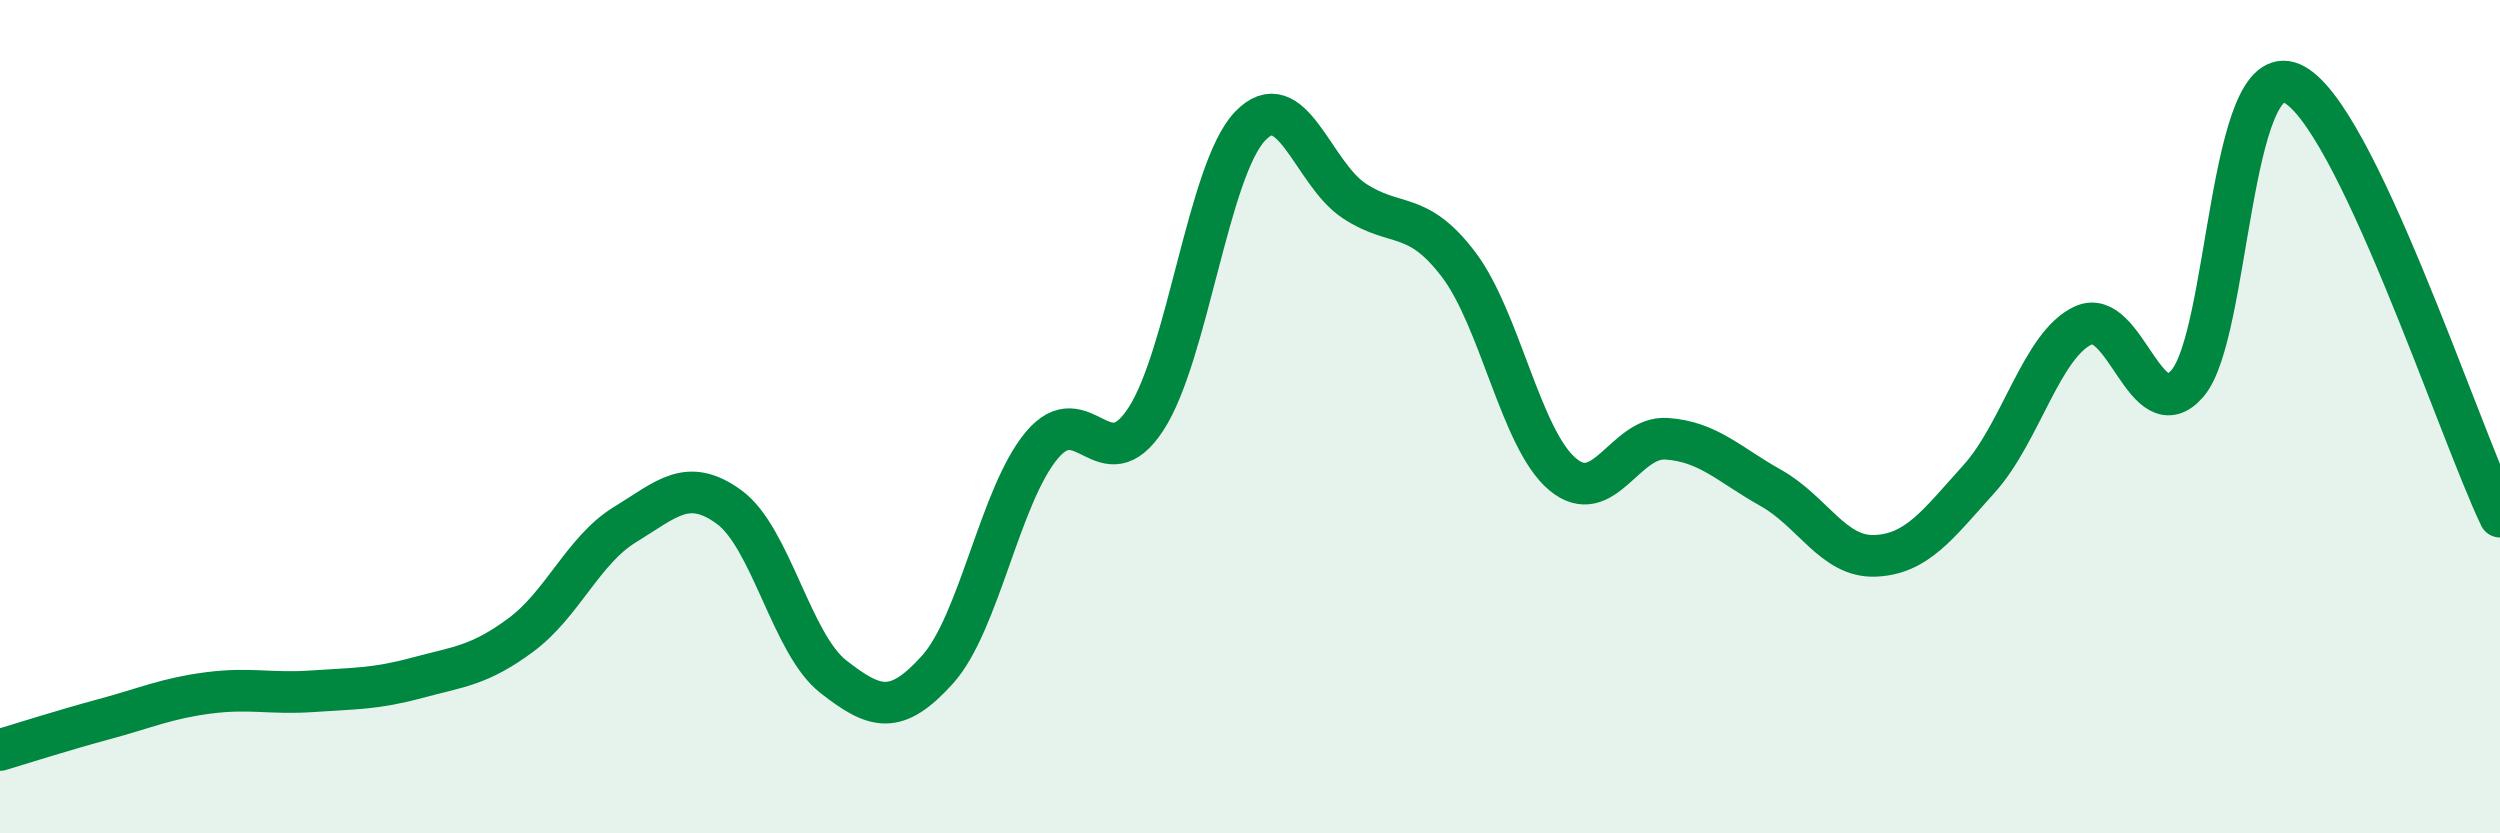
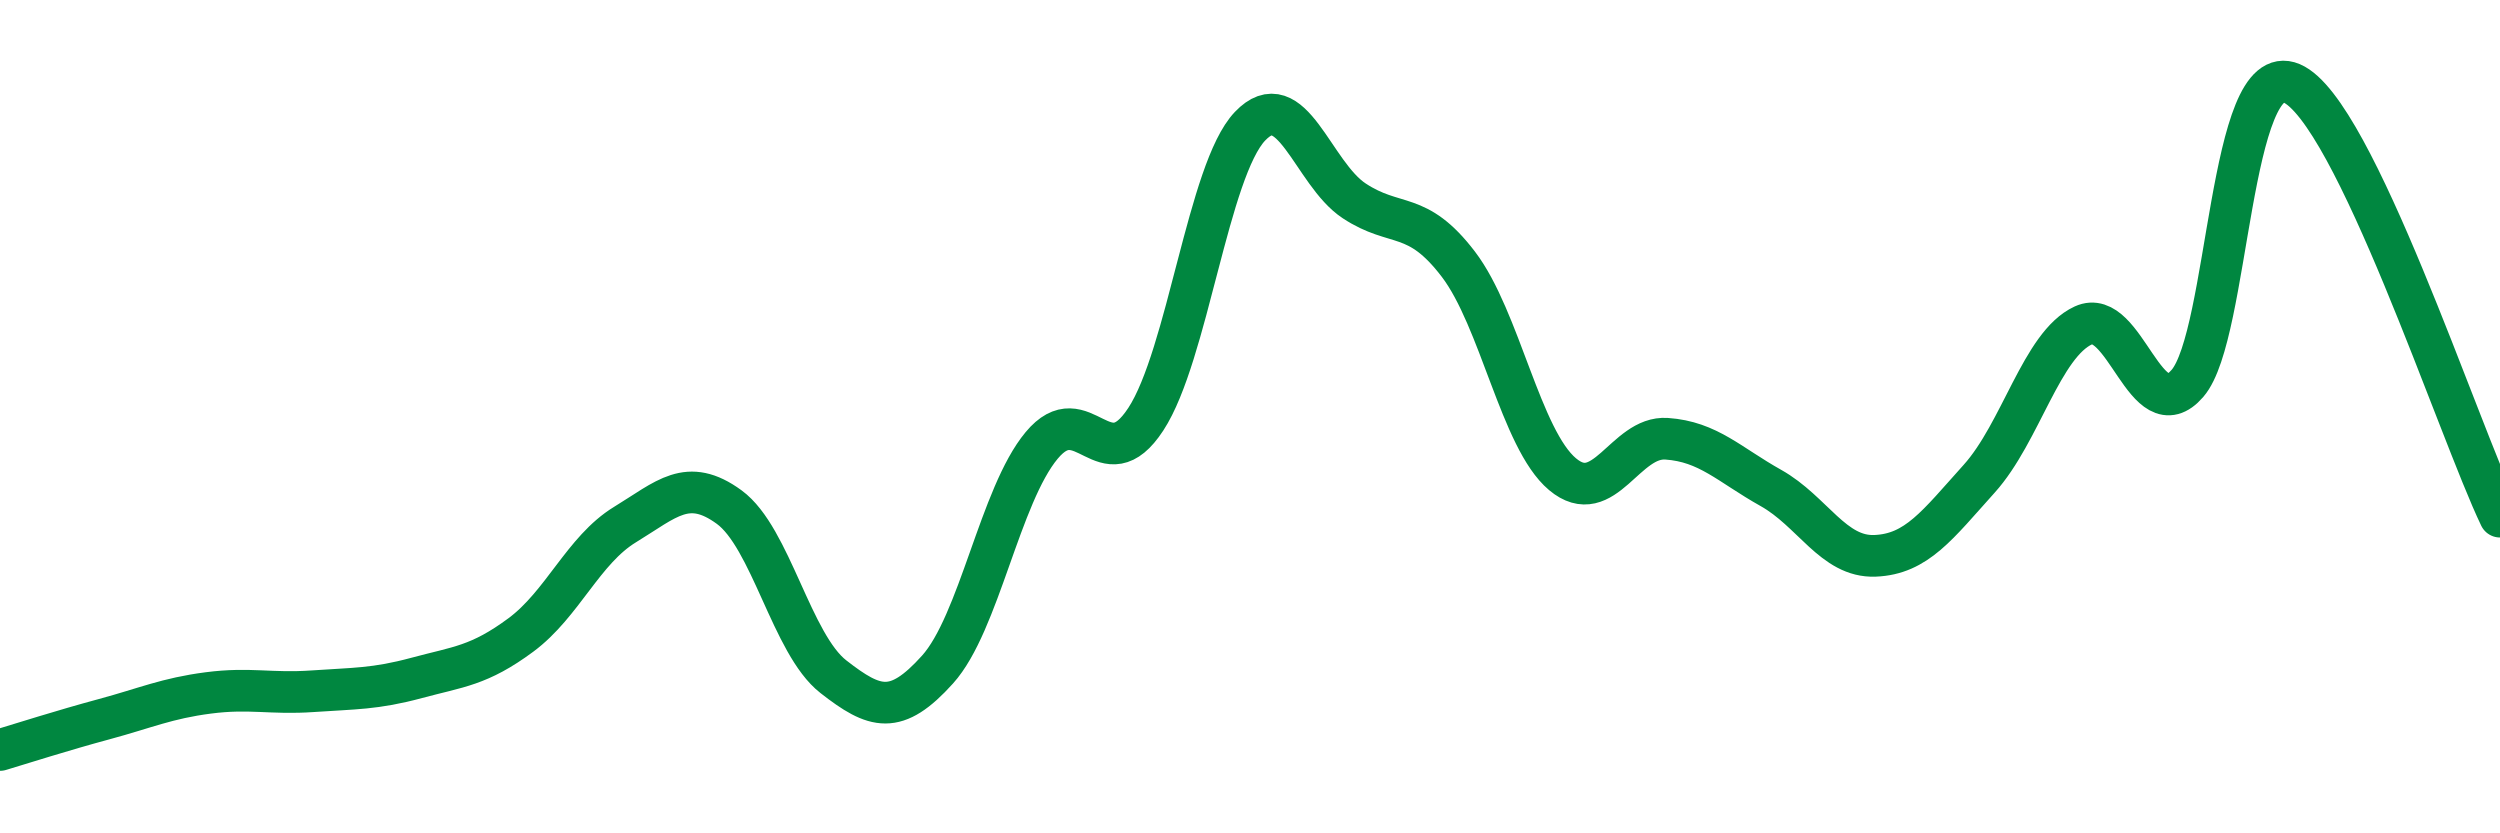
<svg xmlns="http://www.w3.org/2000/svg" width="60" height="20" viewBox="0 0 60 20">
-   <path d="M 0,18 C 0.5,17.85 1.5,17.53 2.5,17.26 C 3.5,16.99 4,16.76 5,16.63 C 6,16.5 6.5,16.66 7.5,16.59 C 8.5,16.52 9,16.54 10,16.27 C 11,16 11.5,15.98 12.5,15.24 C 13.5,14.5 14,13.2 15,12.59 C 16,11.98 16.5,11.44 17.5,12.17 C 18.5,12.9 19,15.46 20,16.24 C 21,17.02 21.5,17.18 22.5,16.07 C 23.5,14.96 24,11.89 25,10.69 C 26,9.49 26.5,11.59 27.5,10.06 C 28.5,8.53 29,4.08 30,3.03 C 31,1.98 31.5,4.16 32.5,4.82 C 33.5,5.48 34,5.03 35,6.34 C 36,7.65 36.5,10.54 37.5,11.38 C 38.5,12.22 39,10.46 40,10.53 C 41,10.6 41.5,11.15 42.5,11.71 C 43.5,12.27 44,13.38 45,13.34 C 46,13.3 46.5,12.6 47.5,11.49 C 48.5,10.38 49,8.27 50,7.81 C 51,7.35 51.5,10.36 52.5,9.2 C 53.5,8.04 53.5,1.36 55,2 C 56.5,2.64 59,10.32 60,12.4L60 20L0 20Z" fill="#008740" opacity="0.1" stroke-linecap="round" stroke-linejoin="round" />
  <path d="M 0,18 C 0.5,17.85 1.5,17.53 2.5,17.26 C 3.5,16.99 4,16.76 5,16.63 C 6,16.5 6.5,16.66 7.5,16.59 C 8.5,16.52 9,16.54 10,16.27 C 11,16 11.5,15.98 12.5,15.24 C 13.5,14.5 14,13.2 15,12.59 C 16,11.98 16.5,11.44 17.5,12.17 C 18.5,12.9 19,15.46 20,16.24 C 21,17.02 21.5,17.18 22.5,16.07 C 23.5,14.96 24,11.89 25,10.69 C 26,9.49 26.5,11.59 27.5,10.06 C 28.5,8.53 29,4.08 30,3.03 C 31,1.98 31.5,4.16 32.5,4.82 C 33.5,5.48 34,5.03 35,6.34 C 36,7.65 36.5,10.54 37.5,11.38 C 38.5,12.22 39,10.46 40,10.53 C 41,10.6 41.5,11.15 42.5,11.71 C 43.5,12.27 44,13.38 45,13.34 C 46,13.3 46.5,12.6 47.5,11.49 C 48.5,10.38 49,8.27 50,7.81 C 51,7.35 51.5,10.36 52.5,9.2 C 53.5,8.04 53.5,1.36 55,2 C 56.5,2.64 59,10.32 60,12.4" stroke="#008740" stroke-width="1" fill="none" stroke-linecap="round" stroke-linejoin="round" />
</svg>